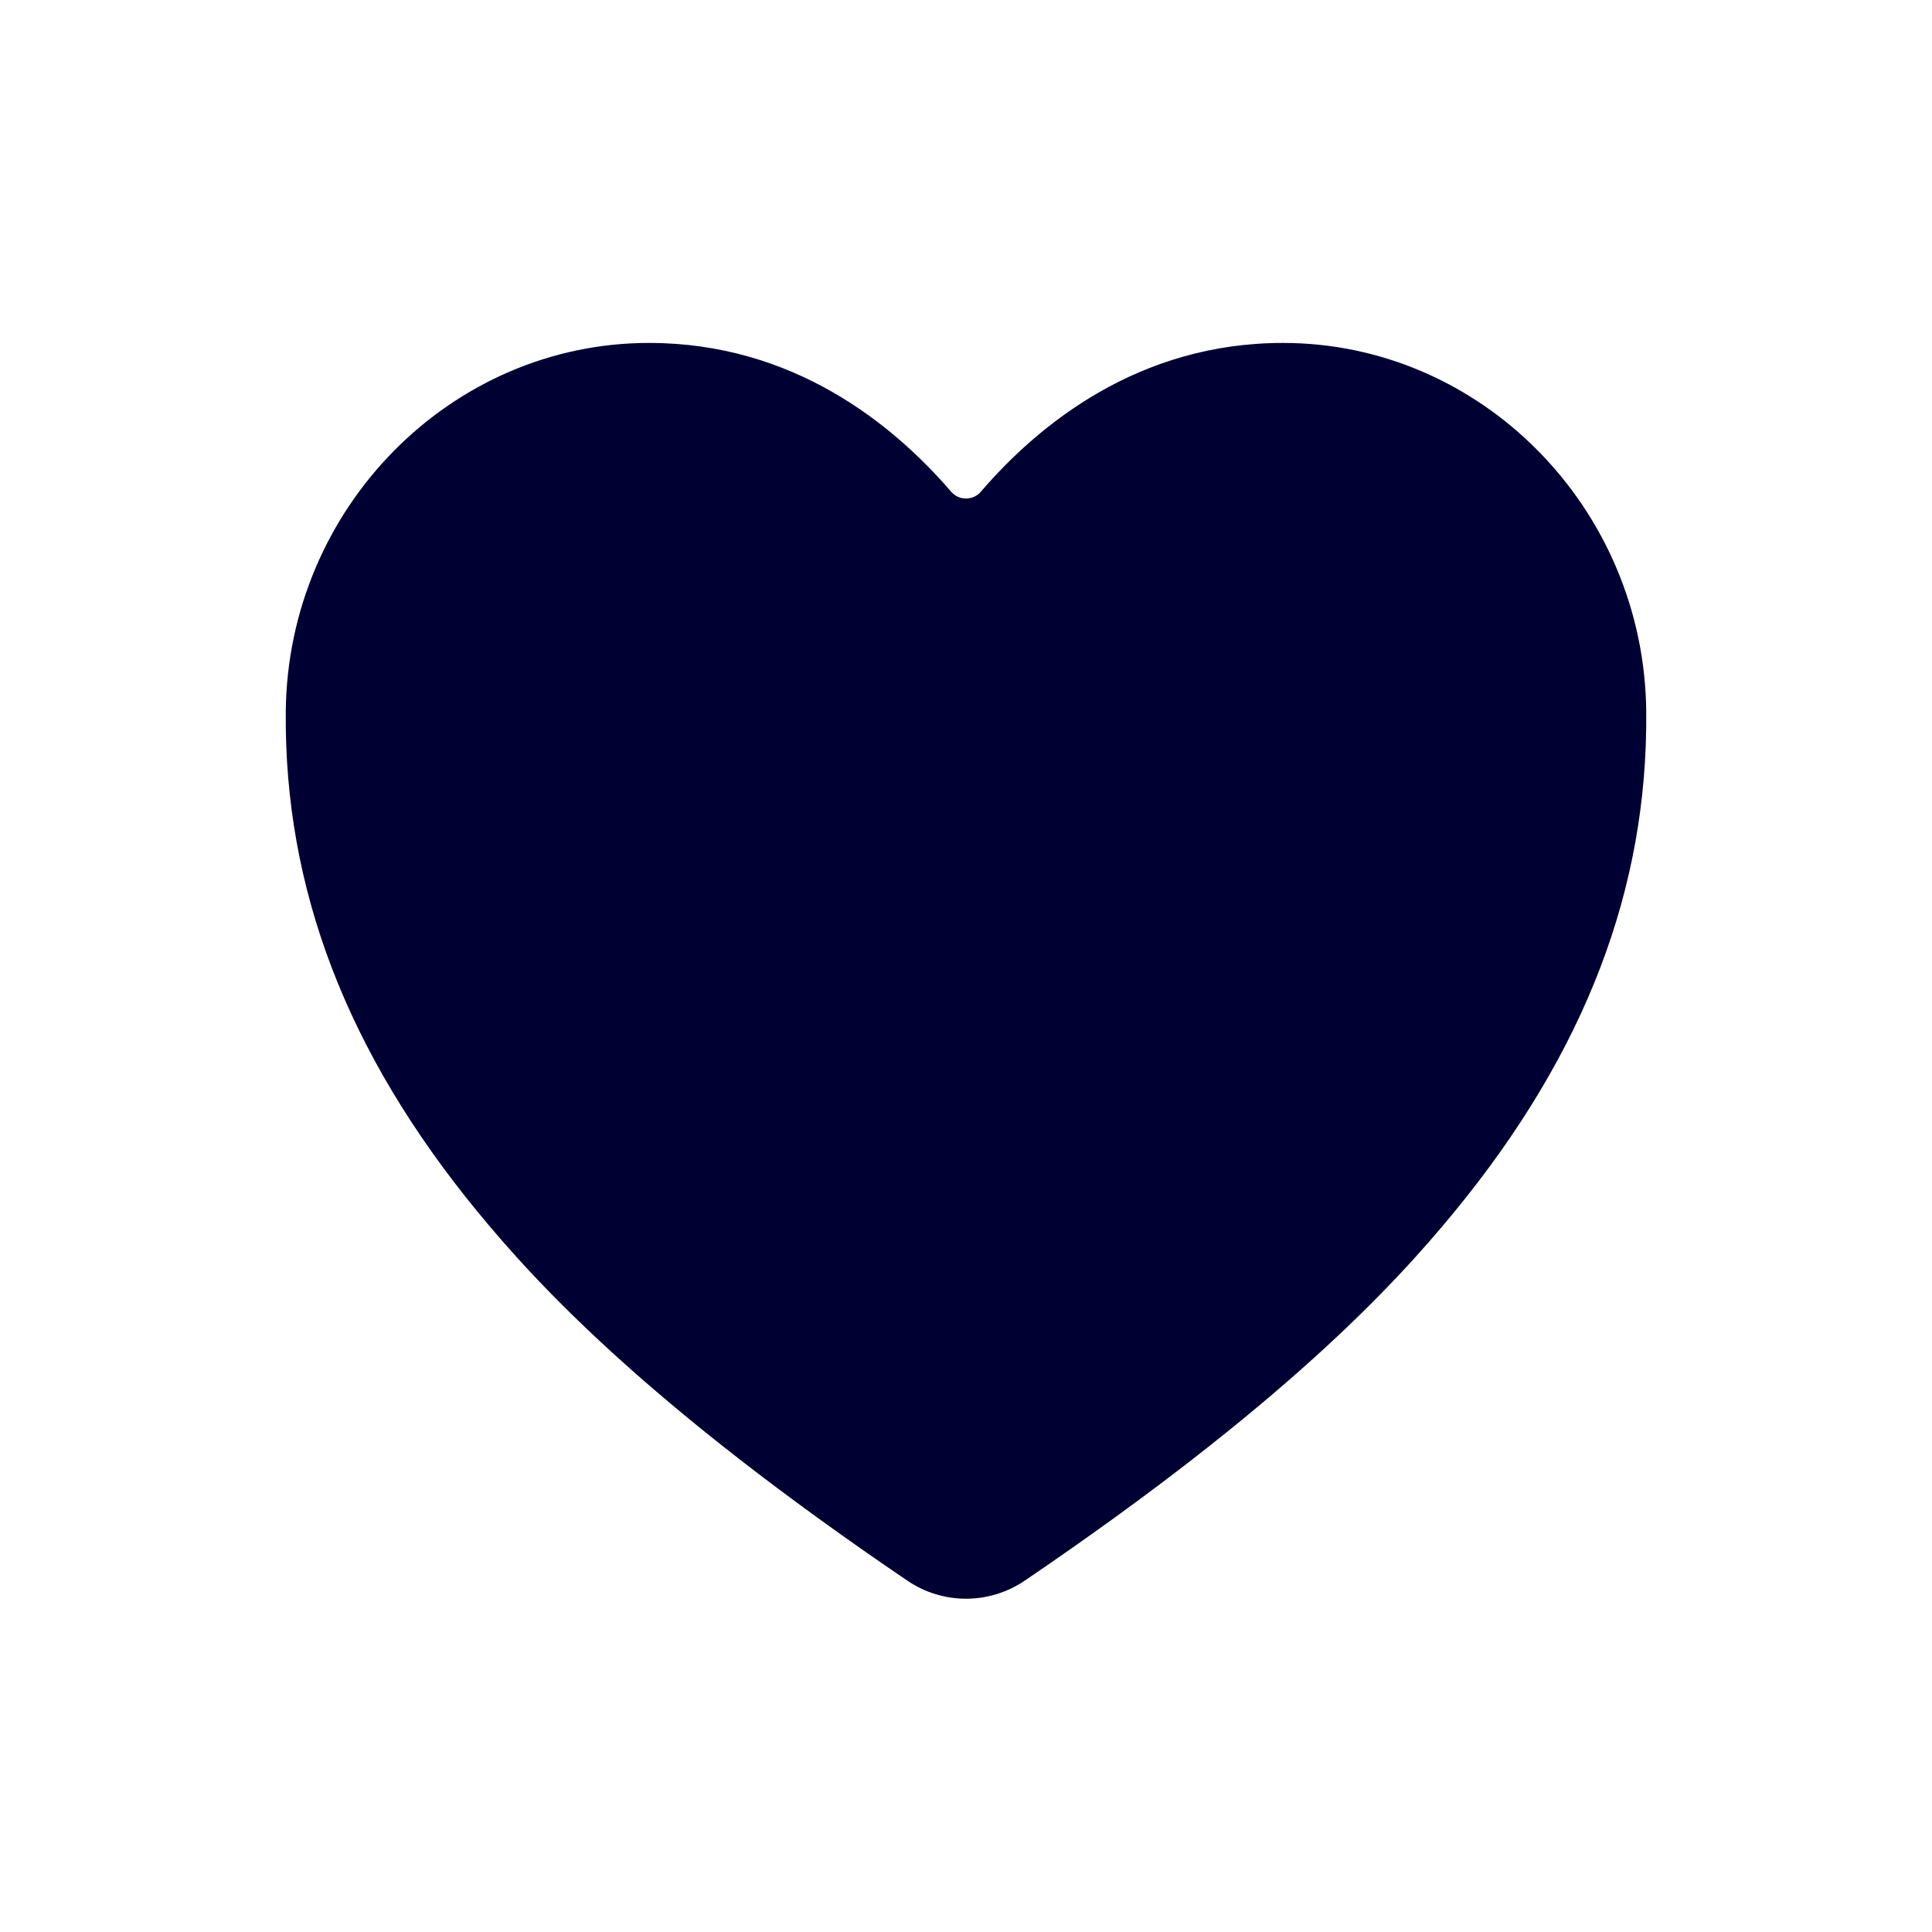
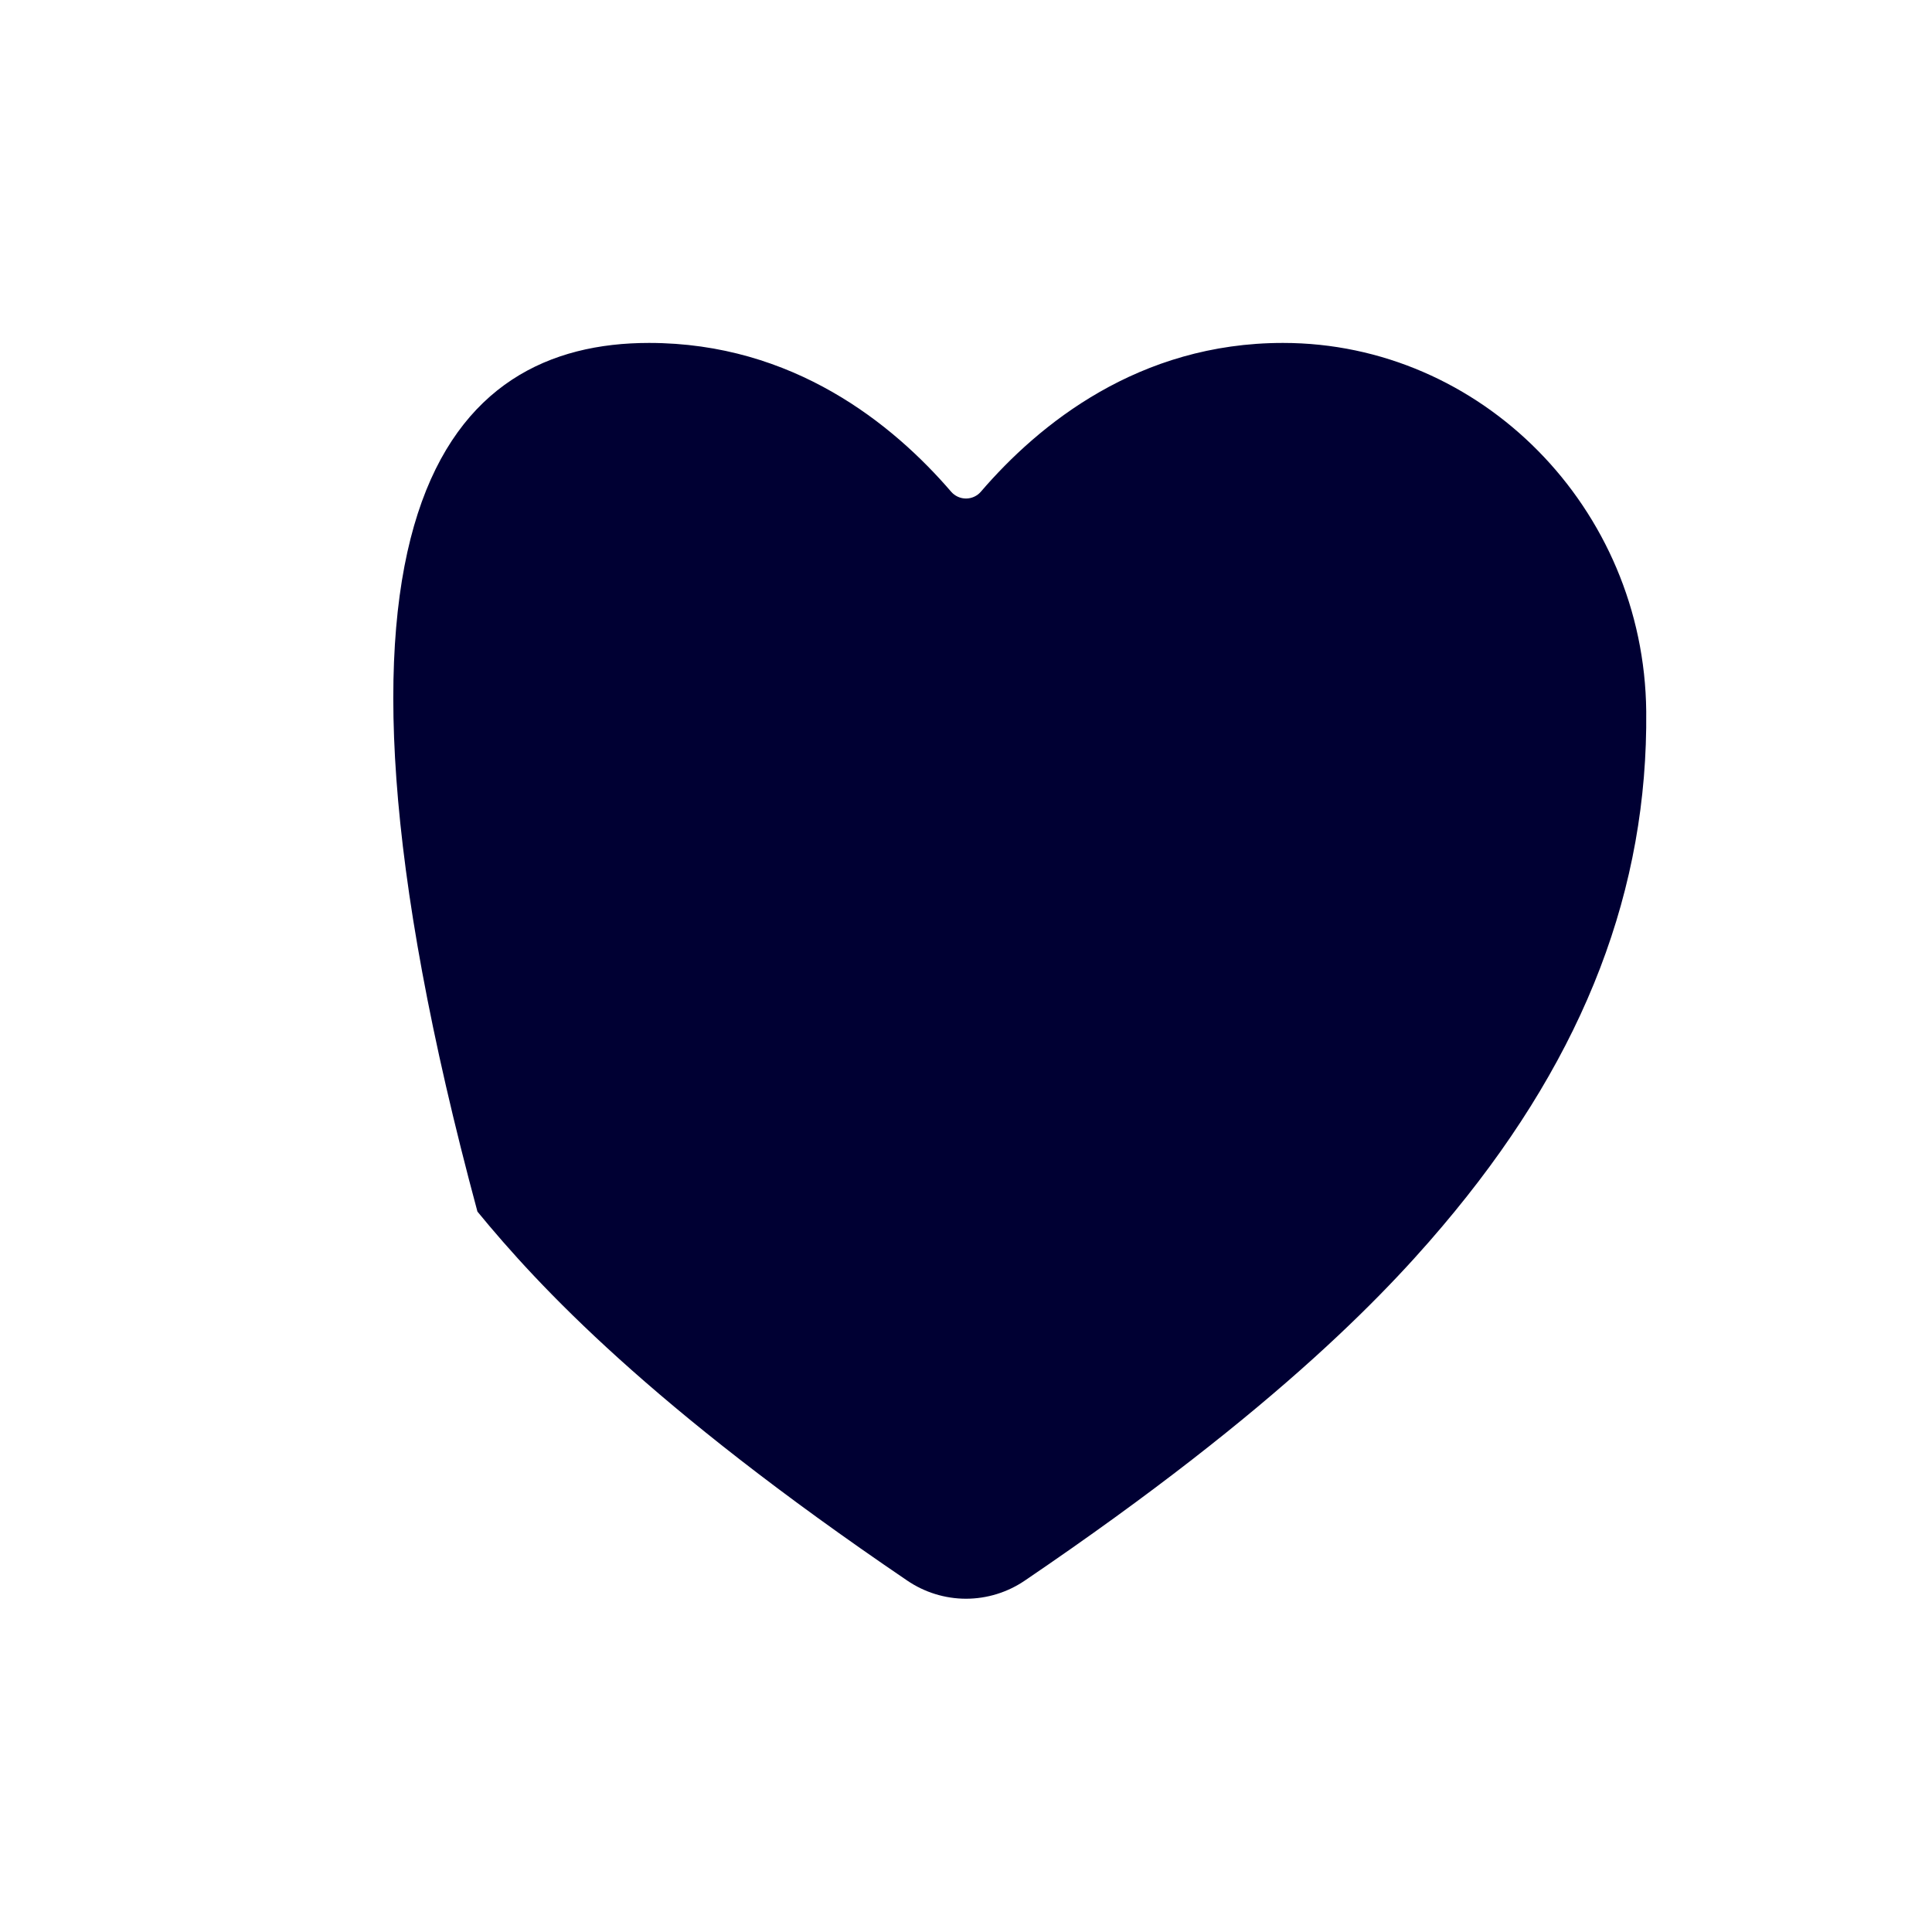
<svg xmlns="http://www.w3.org/2000/svg" width="200" height="200" viewBox="0 0 200 200" fill="none">
-   <path d="M100 165.5C97.826 165.497 95.702 164.84 93.906 163.614C67.3 145.553 55.78 133.169 49.425 125.427C35.884 108.923 29.401 91.979 29.583 73.63C29.797 52.603 46.666 35.5 67.189 35.5C82.112 35.5 92.447 43.906 98.466 50.907C98.657 51.127 98.893 51.303 99.157 51.423C99.422 51.544 99.709 51.606 100 51.606C100.291 51.606 100.578 51.544 100.843 51.423C101.107 51.303 101.343 51.127 101.534 50.907C107.553 43.899 117.889 35.5 132.811 35.5C153.334 35.5 170.203 52.603 170.417 73.633C170.599 91.986 164.11 108.93 150.575 125.43C144.22 133.173 132.7 145.557 106.094 163.618C104.297 164.842 102.174 165.498 100 165.5Z" fill="#000033" />
+   <path d="M100 165.5C97.826 165.497 95.702 164.84 93.906 163.614C67.3 145.553 55.78 133.169 49.425 125.427C29.797 52.603 46.666 35.5 67.189 35.5C82.112 35.5 92.447 43.906 98.466 50.907C98.657 51.127 98.893 51.303 99.157 51.423C99.422 51.544 99.709 51.606 100 51.606C100.291 51.606 100.578 51.544 100.843 51.423C101.107 51.303 101.343 51.127 101.534 50.907C107.553 43.899 117.889 35.5 132.811 35.5C153.334 35.5 170.203 52.603 170.417 73.633C170.599 91.986 164.11 108.93 150.575 125.43C144.22 133.173 132.7 145.557 106.094 163.618C104.297 164.842 102.174 165.498 100 165.5Z" fill="#000033" />
</svg>